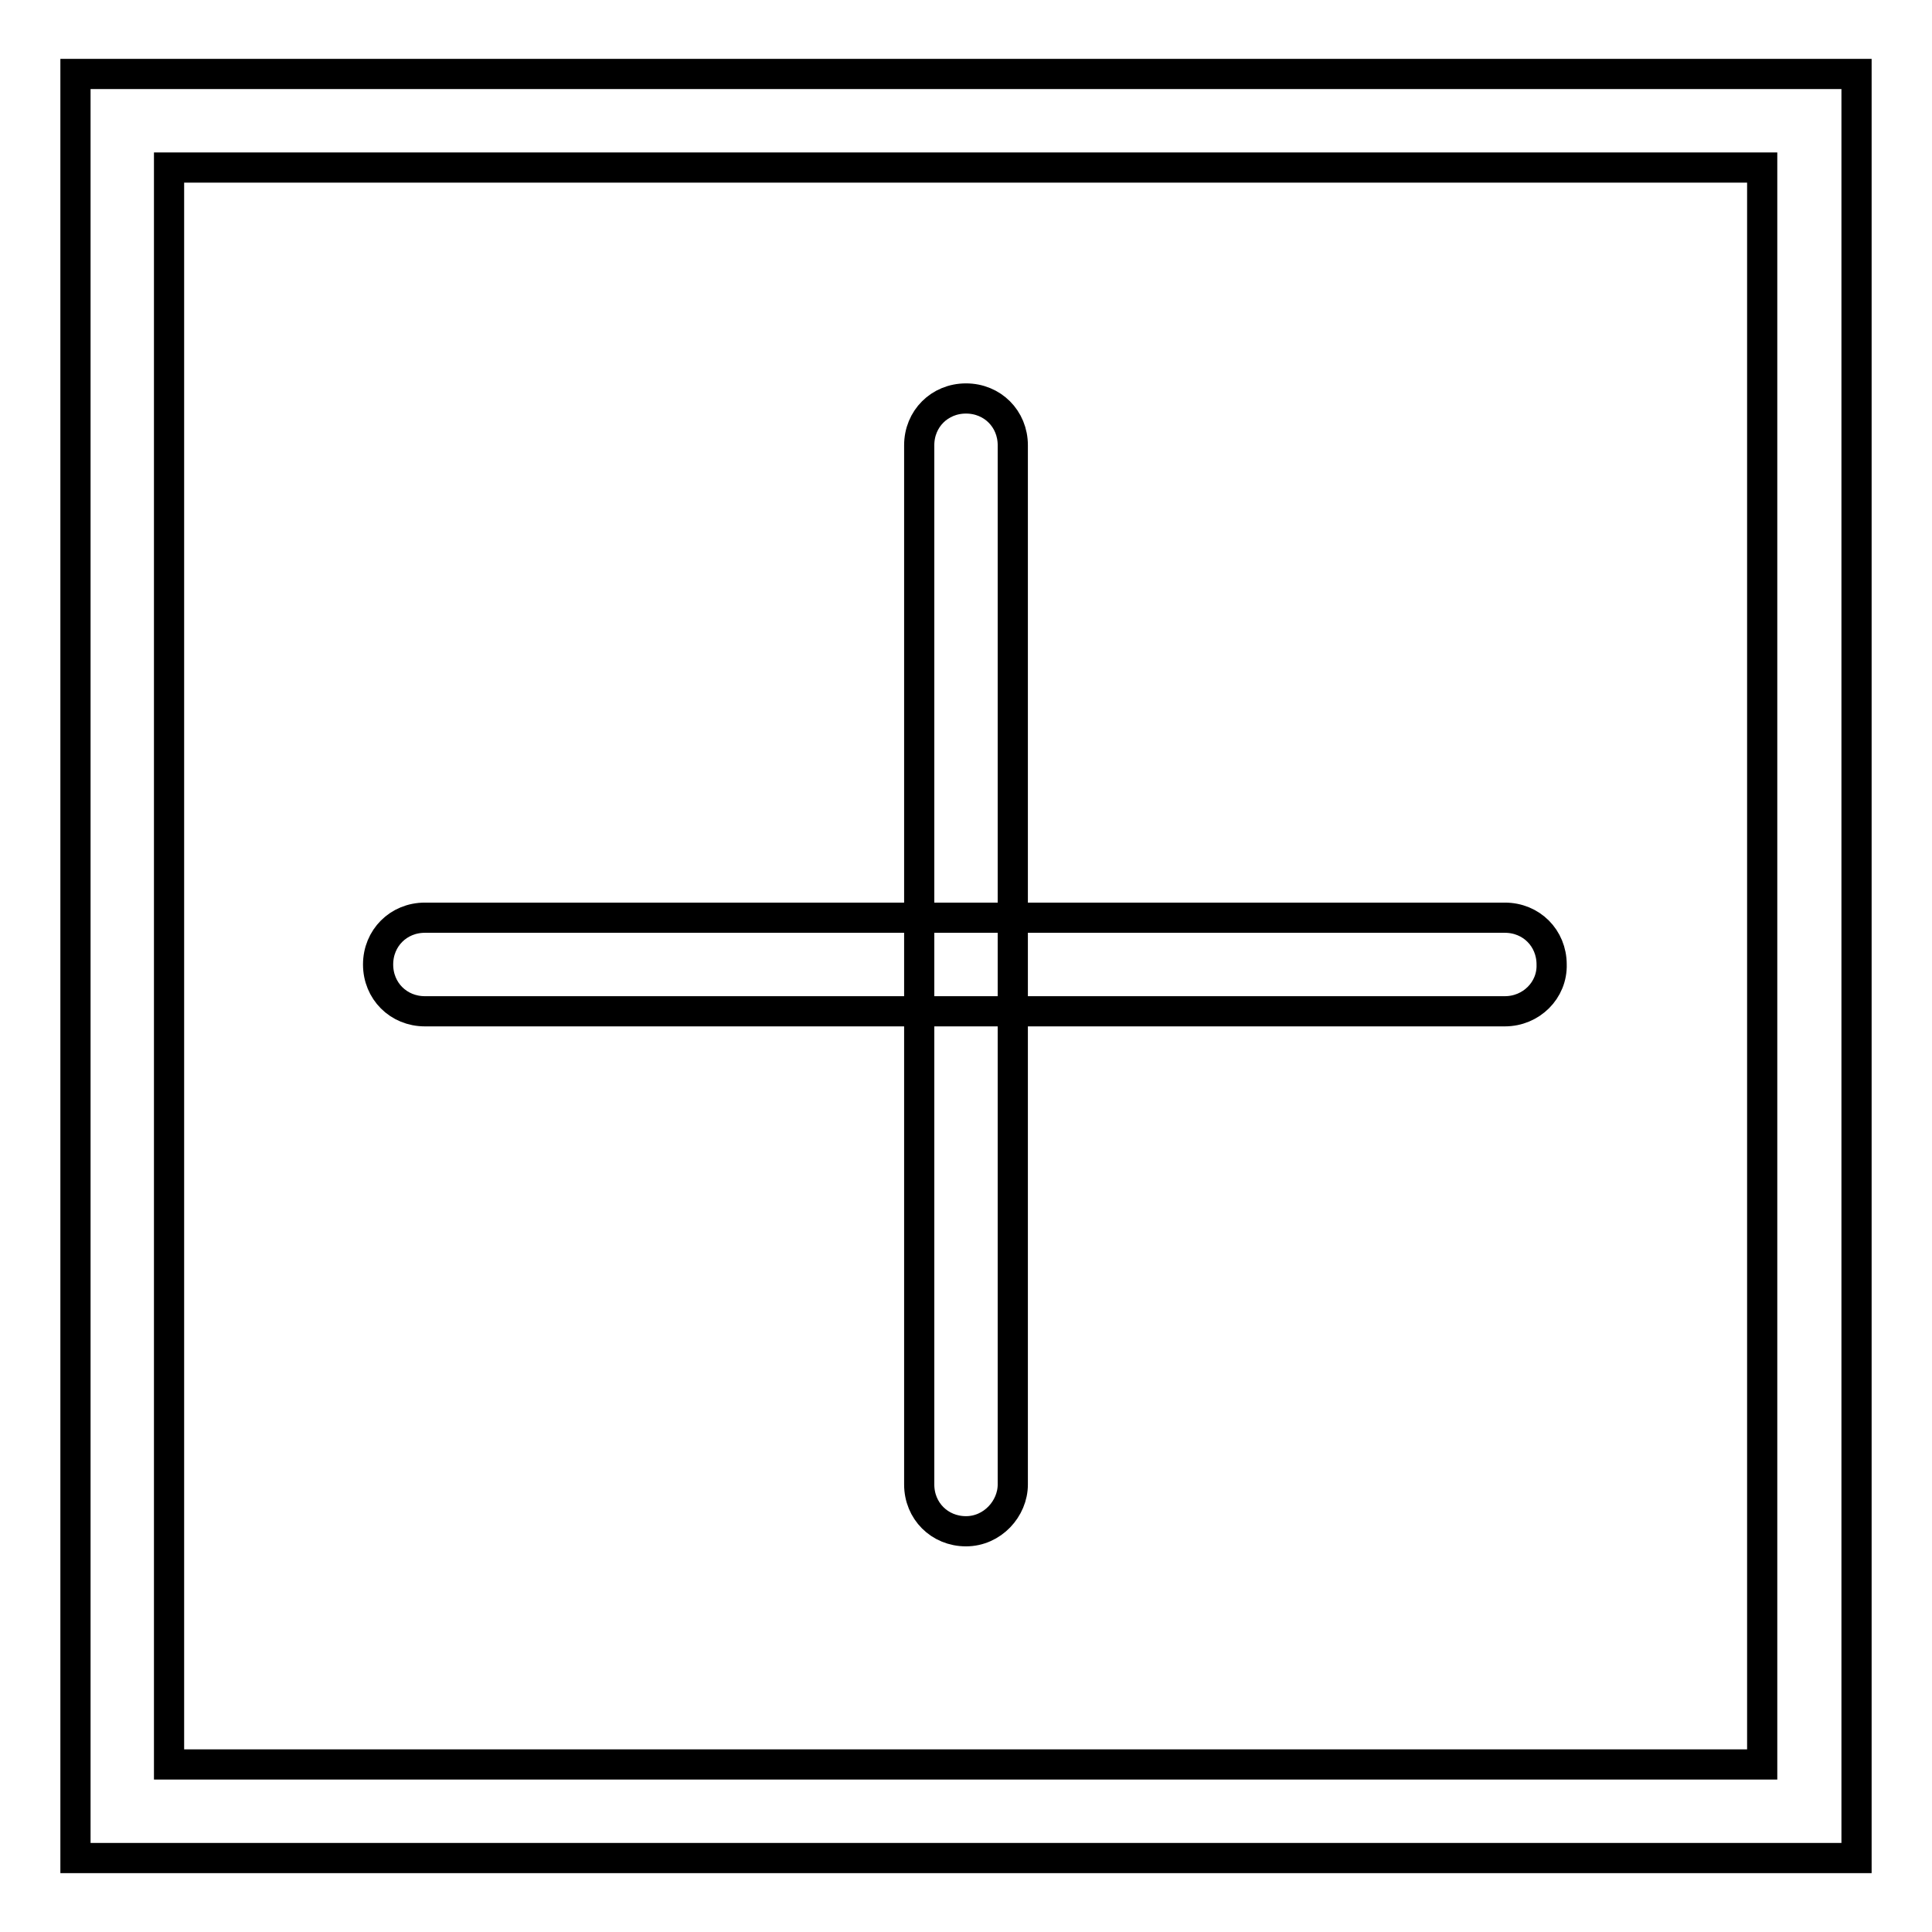
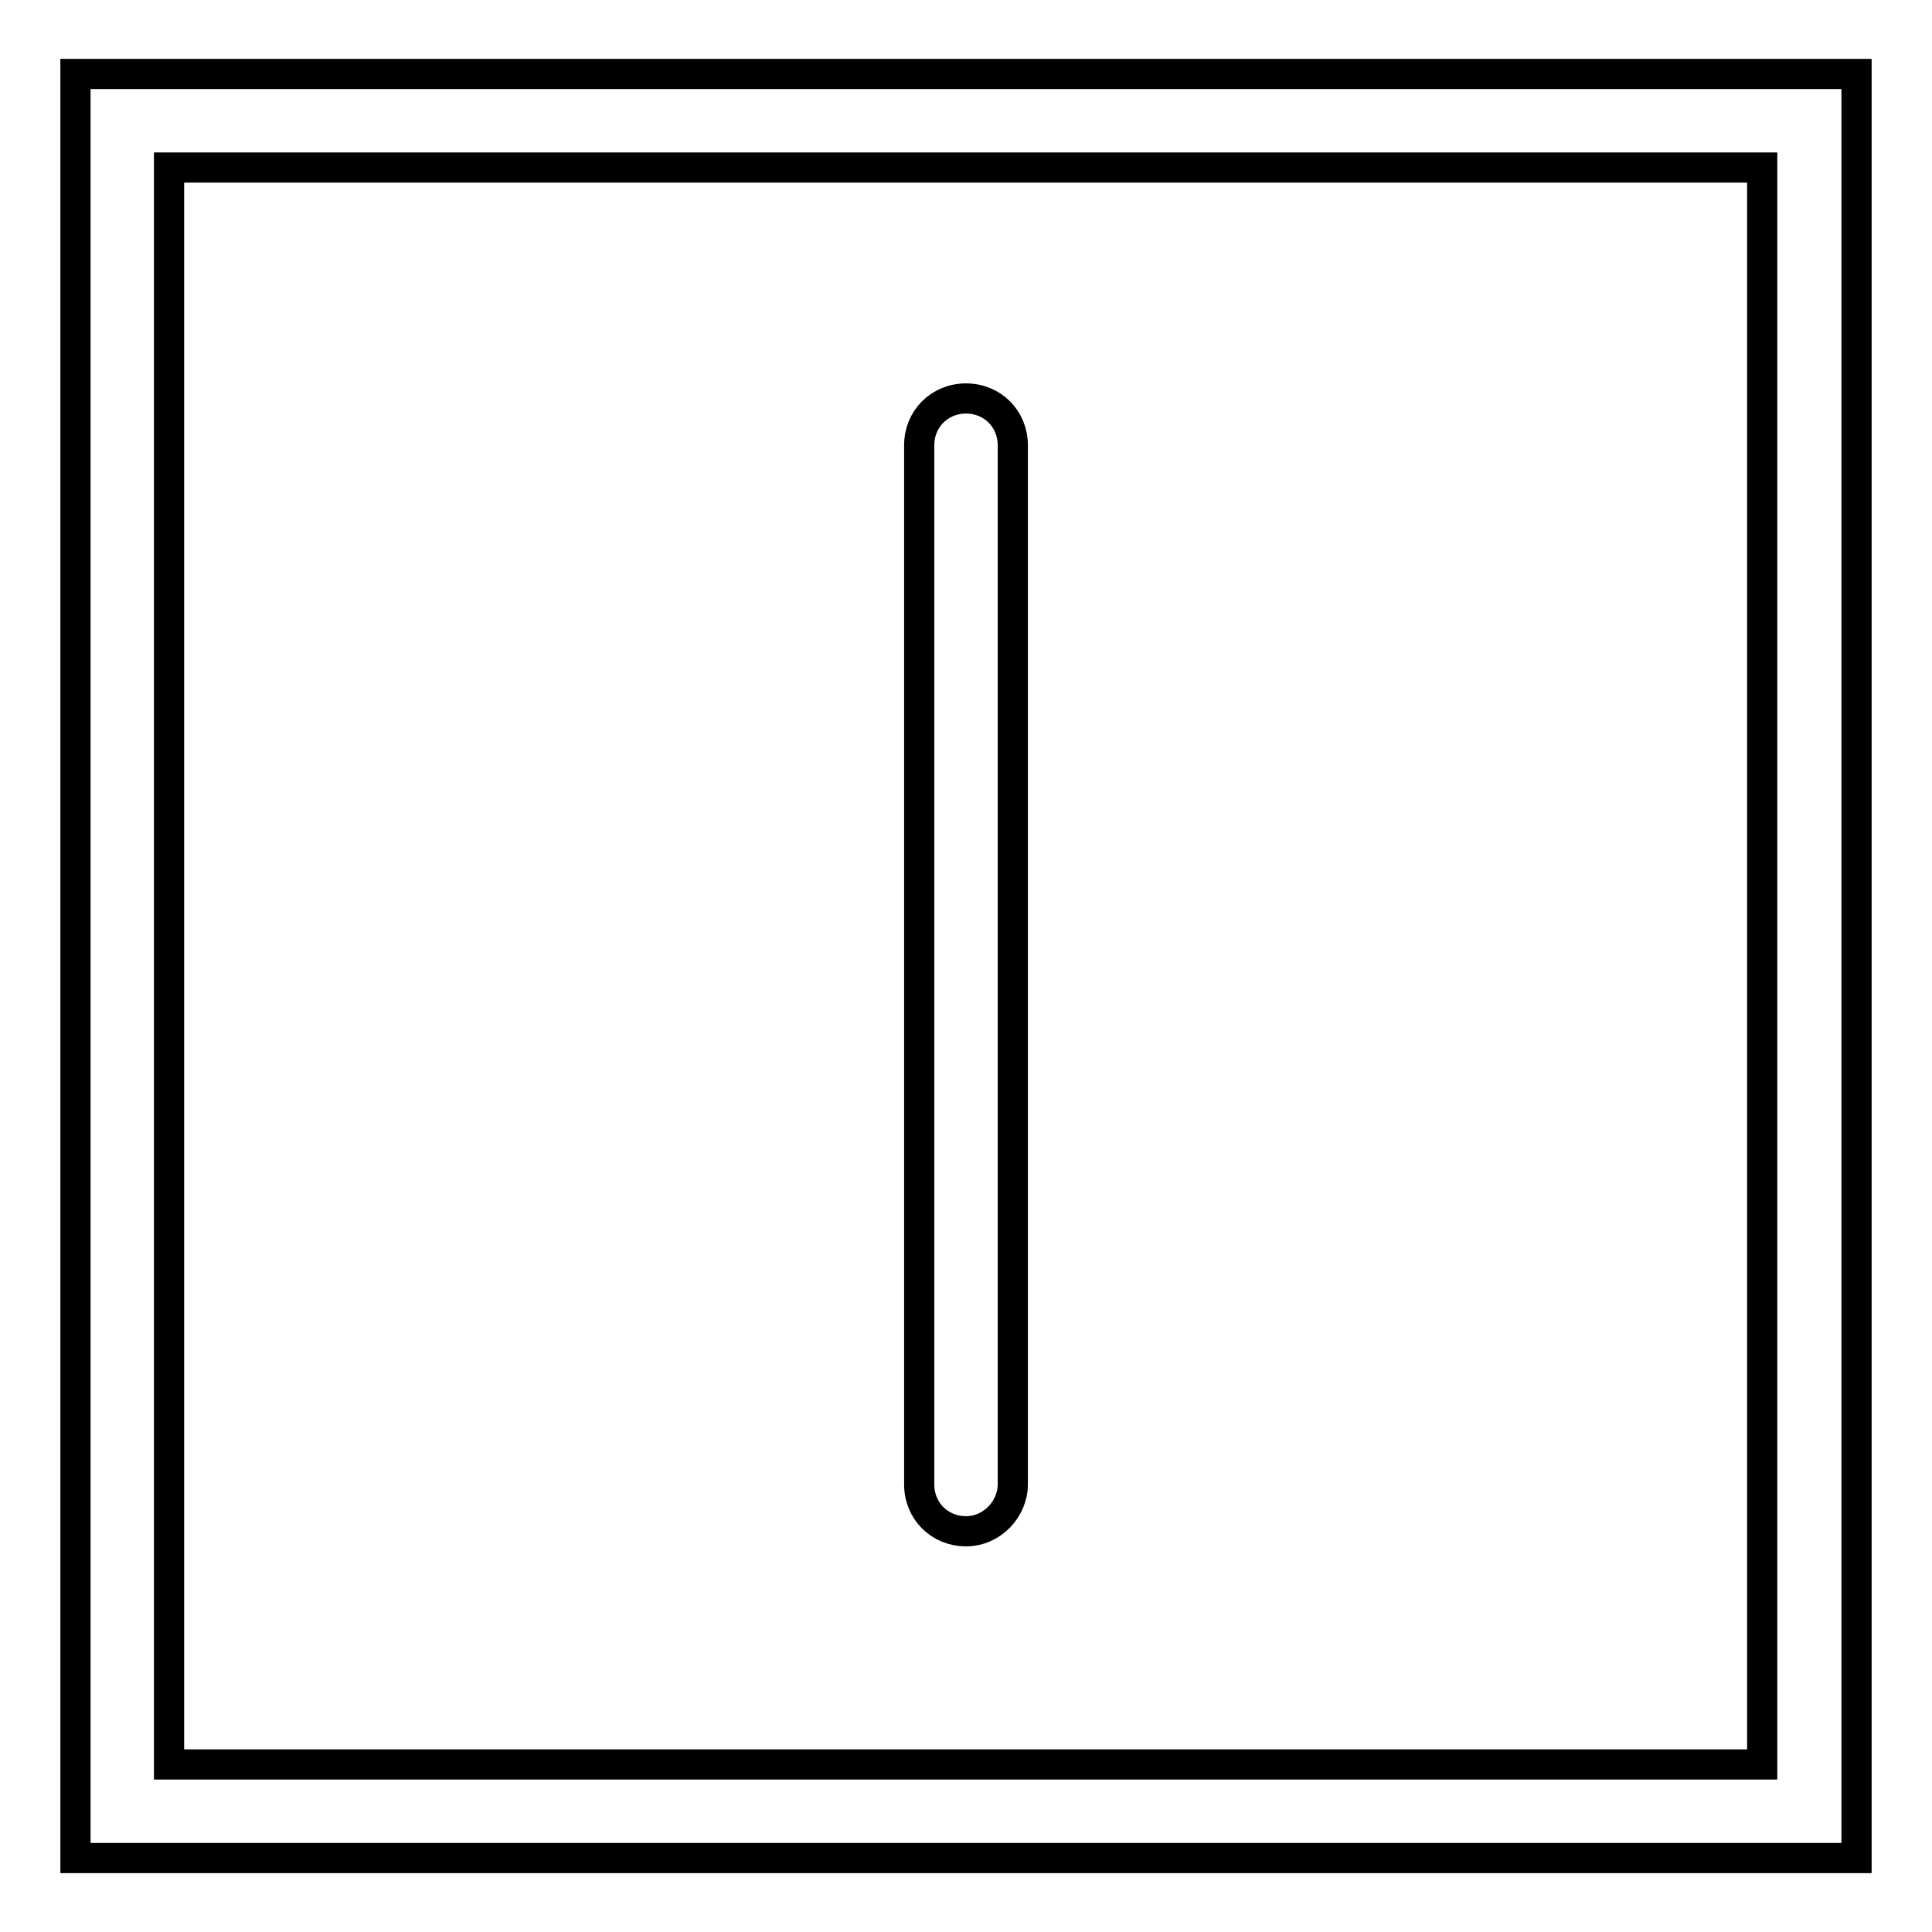
<svg xmlns="http://www.w3.org/2000/svg" version="1.1" x="0px" y="0px" viewBox="0 0 256 256" enable-background="new 0 0 256 256" xml:space="preserve">
  <g>
    <path stroke-width="4" fill-opacity="0" stroke="#000000" d="M246,246.2H10V9.8h236V246.2z M22.4,233.8h211.1V22.2H22.4V233.8z" />
-     <path stroke-width="4" fill-opacity="0" stroke="#000000" d="M199.4,134H56.3c-3.5,0-6.2-2.7-6.2-6.2c0-3.5,2.7-6.2,6.2-6.2h143.1c3.5,0,6.2,2.7,6.2,6.2 C205.7,131.2,202.9,134,199.4,134z" />
    <path stroke-width="4" fill-opacity="0" stroke="#000000" d="M128,202.9c-3.5,0-6.2-2.7-6.2-6.2V59c0-3.5,2.7-6.2,6.2-6.2c3.5,0,6.2,2.7,6.2,6.2v137.7 C134.2,199.9,131.5,202.9,128,202.9z" />
  </g>
</svg>